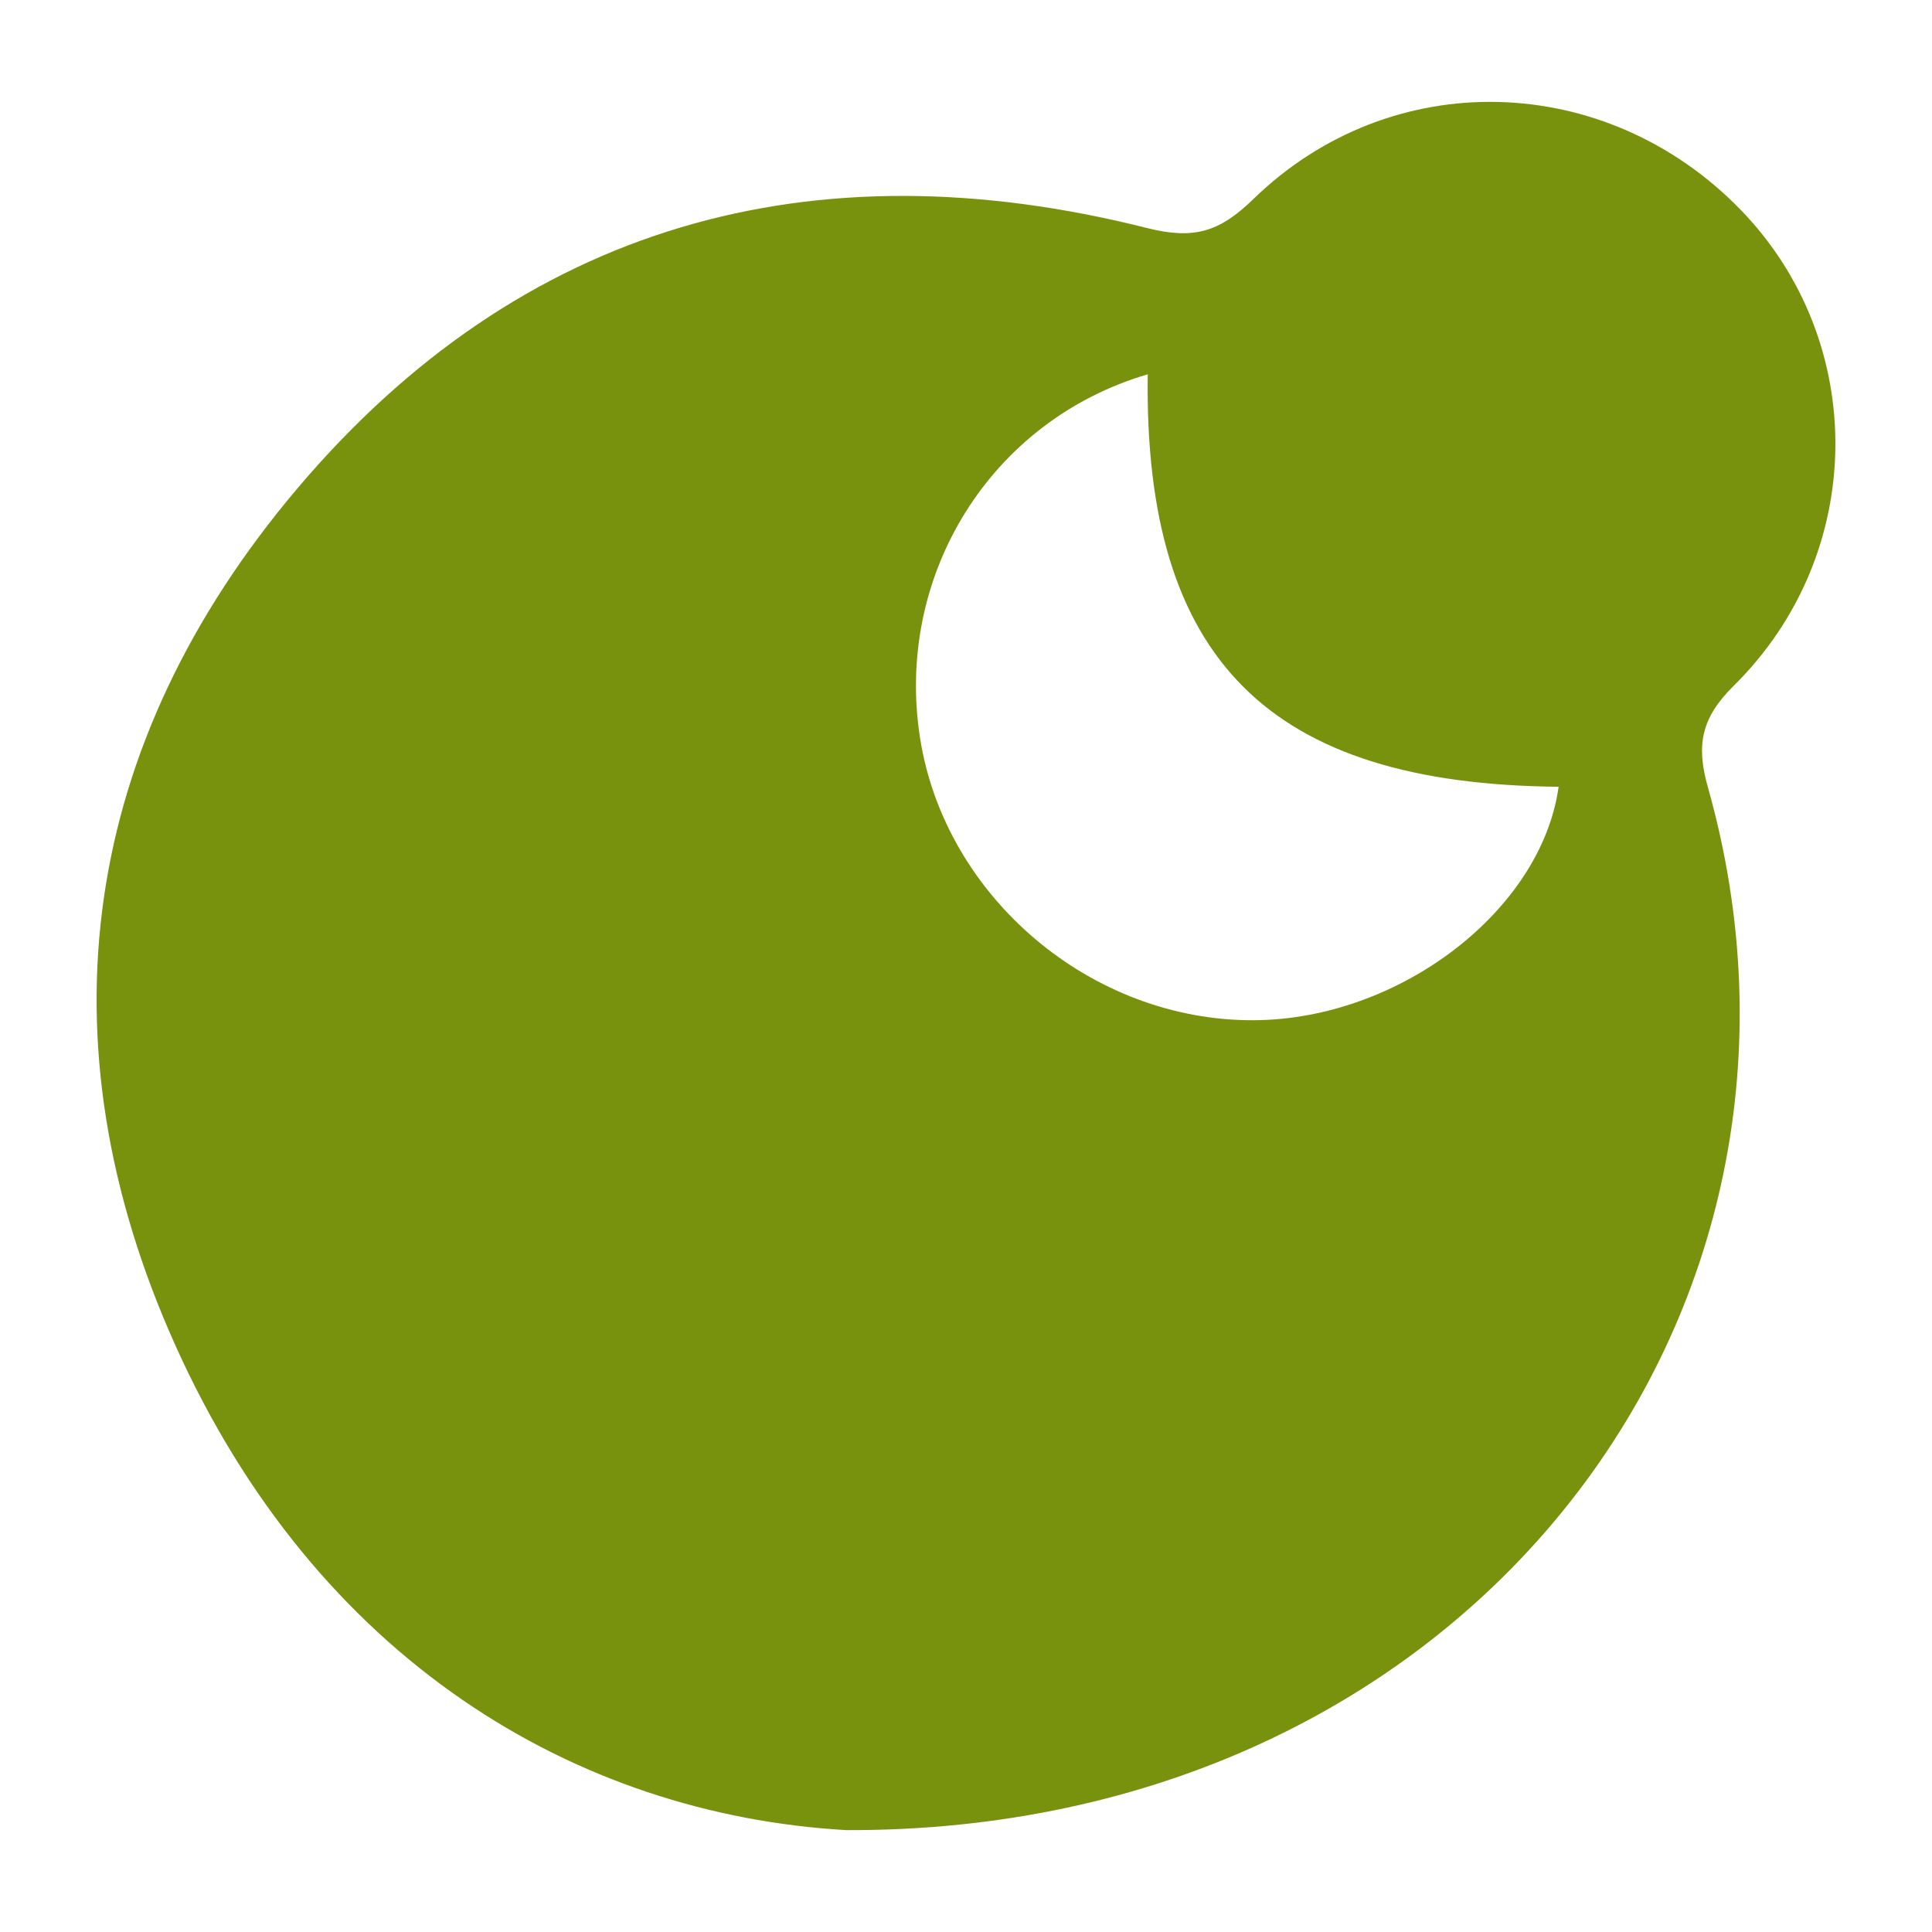
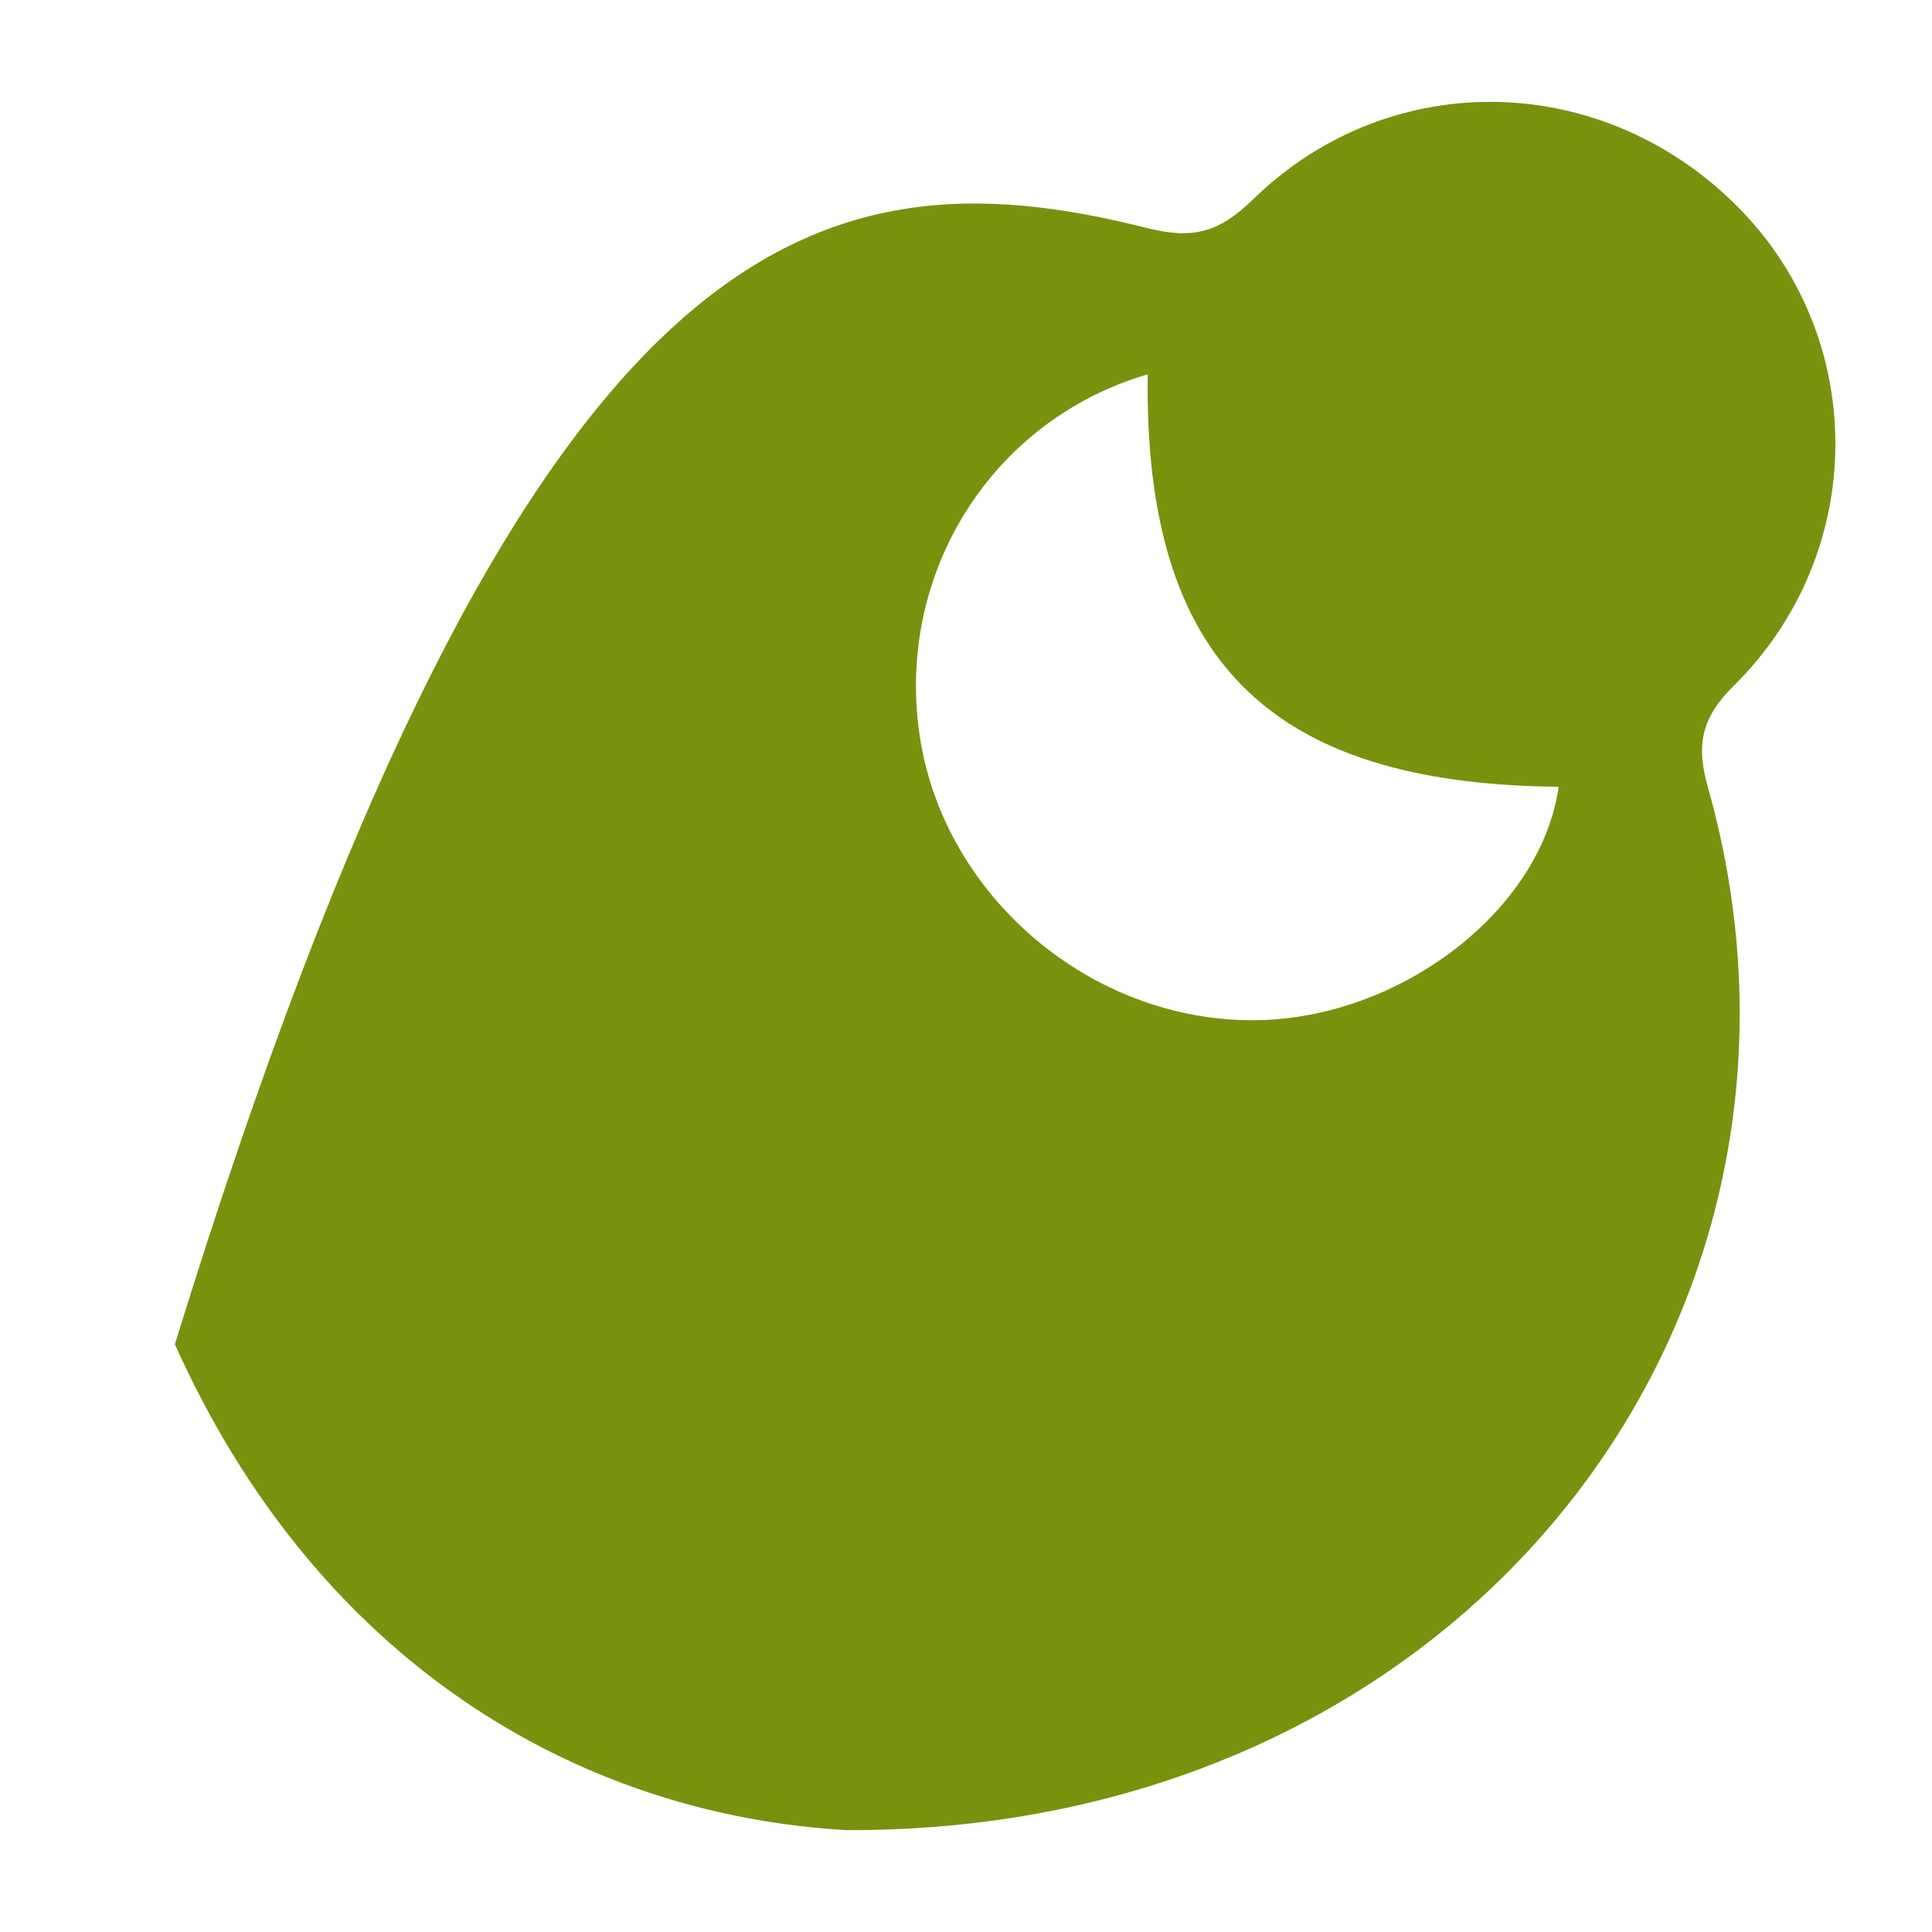
<svg xmlns="http://www.w3.org/2000/svg" version="1.1" id="Layer_1" x="0px" y="0px" width="200px" height="200px" viewBox="0 0 200 200" enable-background="new 0 0 200 200" xml:space="preserve">
-   <rect x="-216.688" width="200" height="200" />
  <g>
-     <path fill="#78920E" d="M87.6,189.454c-28.022-1.622-54.866-17.649-69.498-50.298C3.959,107.598,8.429,77.002,30.753,50.599   C53.892,23.232,84.062,14.857,118.712,23.6c4.874,1.23,7.527,0.422,11.019-2.977c14.322-13.938,36.495-13.268,50.442,1.077   c13.269,13.648,13.162,35.604-0.697,49.289c-3.393,3.35-3.901,6.168-2.68,10.492C192.261,136.208,151.77,189.685,87.6,189.454z    M118.813,38.75c-16.309,4.778-26.216,20.855-23.566,37.668c2.601,16.5,17.752,29.293,34.576,29.196   c15.048-0.087,29.742-11.353,31.525-24.17C131.399,81.182,118.395,68.314,118.813,38.75z" />
+     <path fill="#78920E" d="M87.6,189.454c-28.022-1.622-54.866-17.649-69.498-50.298C53.892,23.232,84.062,14.857,118.712,23.6c4.874,1.23,7.527,0.422,11.019-2.977c14.322-13.938,36.495-13.268,50.442,1.077   c13.269,13.648,13.162,35.604-0.697,49.289c-3.393,3.35-3.901,6.168-2.68,10.492C192.261,136.208,151.77,189.685,87.6,189.454z    M118.813,38.75c-16.309,4.778-26.216,20.855-23.566,37.668c2.601,16.5,17.752,29.293,34.576,29.196   c15.048-0.087,29.742-11.353,31.525-24.17C131.399,81.182,118.395,68.314,118.813,38.75z" />
  </g>
</svg>